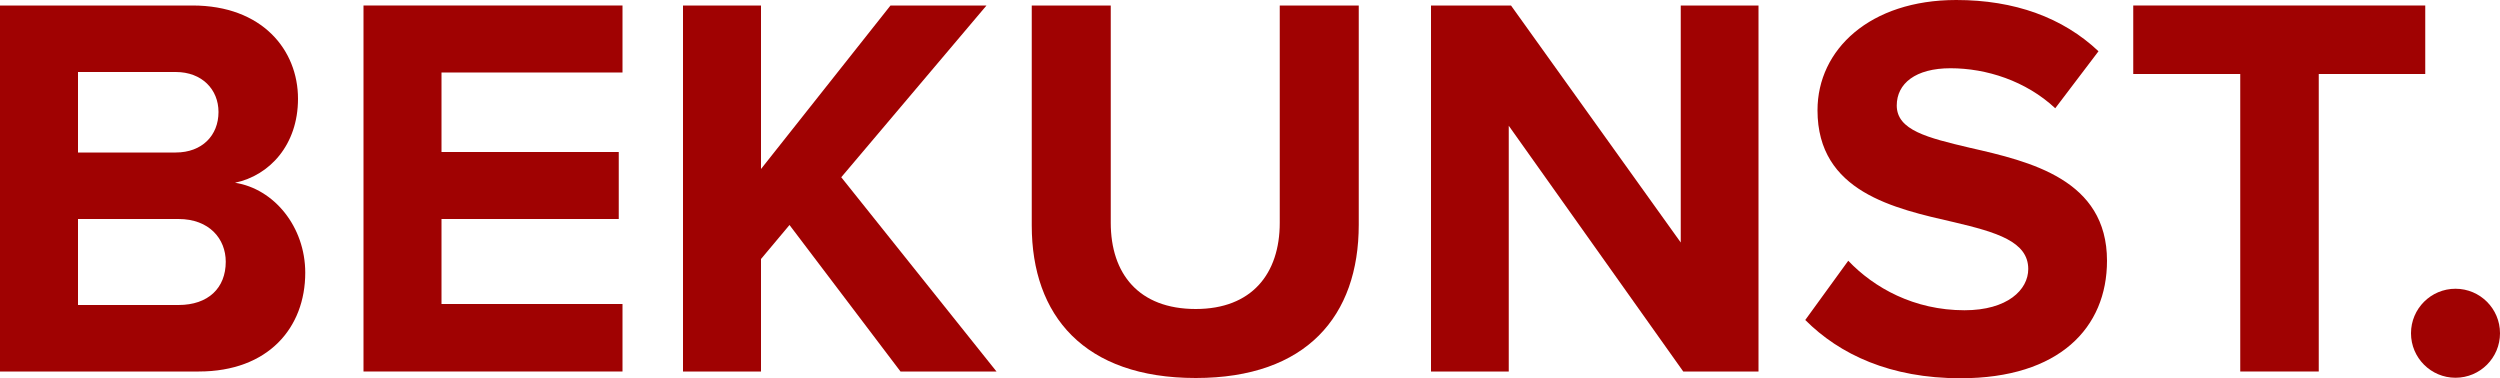
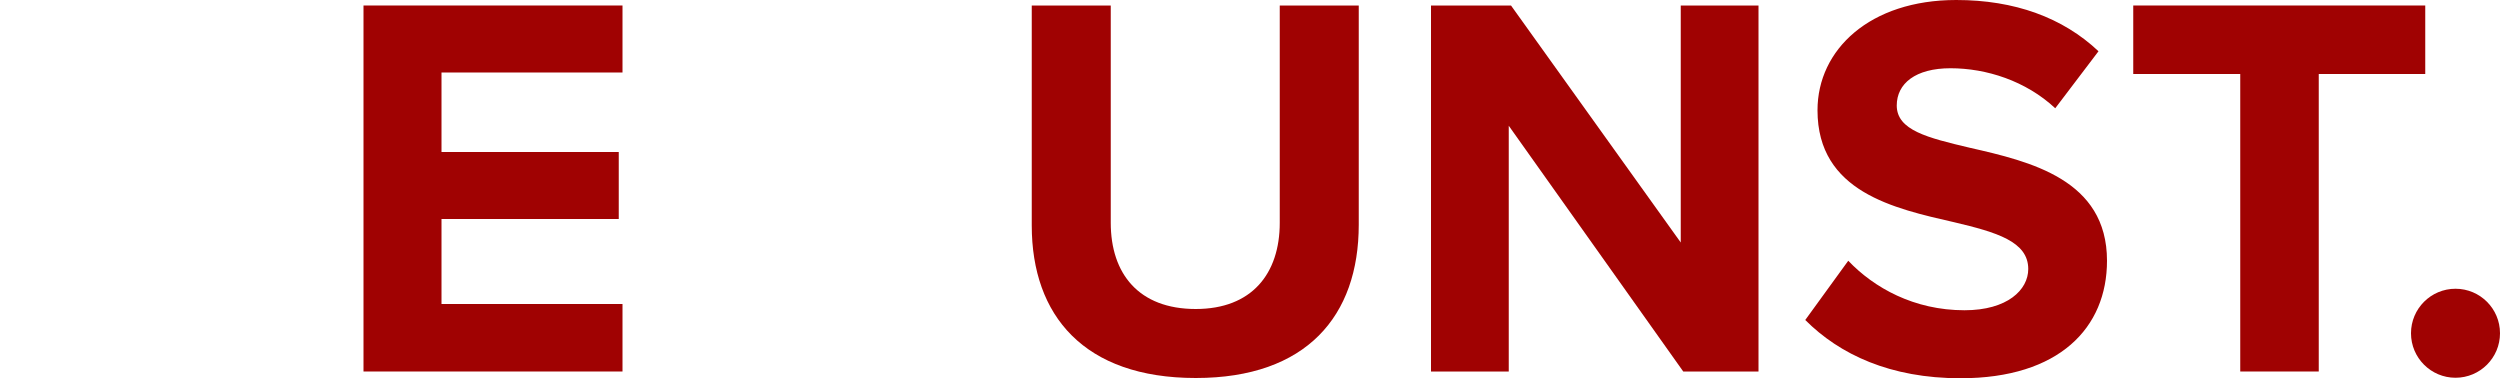
<svg xmlns="http://www.w3.org/2000/svg" id="Layer_1" x="0px" y="0px" viewBox="0 0 1000 151.3" style="enable-background:new 0 0 1000 151.3;" xml:space="preserve">
  <style type="text/css">	.st0{fill:#A00202;}	.st1{fill:none;stroke:#000000;stroke-width:5;stroke-miterlimit:10;}</style>
  <g>
-     <path class="st0" d="M31.2,87.6h40.2c12.3,0,18.9,7.9,18.9,17.1c0,10.5-7,17.3-18.9,17.3H31.2V87.6z M31.2,28.8h39.1  c10.5,0,17.1,7,17.1,16c0,9.4-6.6,16.2-17.1,16.2H31.2V28.8z M79.5,148.6c27.9,0,42.6-17.6,42.6-39.5c0-18.4-12.5-33.6-28.1-36  c13.8-2.9,25.2-15.1,25.2-33.6c0-19.5-14.3-37.3-42.2-37.3H0v146.4H79.5z" />
    <polygon class="st0" points="249,148.6 249,121.6 176.6,121.6 176.6,87.6 247.5,87.6 247.5,60.8 176.6,60.8 176.6,29 249,29   249,2.2 145.4,2.2 145.4,148.6  " />
-     <polygon class="st0" points="398.6,148.6 336.5,70.9 394.6,2.2 356.2,2.2 304.4,67.6 304.4,2.2 273.2,2.2 273.2,148.6 304.4,148.6   304.4,103.6 315.8,90 360.2,148.6  " />
    <path class="st0" d="M412.7,90.2c0,36,20.9,61,65.6,61c44.3,0,65.2-24.8,65.2-61.3V2.2h-31.6v86.9c0,20.4-11.2,34.5-33.6,34.5  c-22.8,0-34-14.1-34-34.5V2.2h-31.6V90.2z" />
    <polygon class="st0" points="703.4,148.6 703.4,2.2 672.3,2.2 672.3,97 604.4,2.2 572.4,2.2 572.4,148.6 603.5,148.6 603.5,50.3   673.3,148.6  " />
    <path class="st0" d="M722.1,128c13.8,13.8,34,23.3,62.1,23.3c39.5,0,58.6-20.2,58.6-47c0-32.5-30.7-39.7-54.9-45.2  c-16.9-4-29.2-7-29.2-16.9c0-8.8,7.5-14.9,21.5-14.9c14.3,0,30.1,5,41.9,16l17.3-22.8C825.1,7,805.8,0,782.5,0  C748,0,727,19.8,727,44.1c0,32.7,30.7,39.3,54.7,44.8c16.9,4,29.6,7.7,29.6,18.7c0,8.3-8.3,16.5-25.5,16.5  c-20.2,0-36.2-9-46.5-19.8L722.1,128z" />
    <polygon class="st0" points="927.5,148.6 927.5,29.6 970.1,29.6 970.1,2.2 853.3,2.2 853.3,29.6 896.1,29.6 896.1,148.6  " />
    <circle class="st0" cx="982.2" cy="133.3" r="17.8" />
  </g>
</svg>